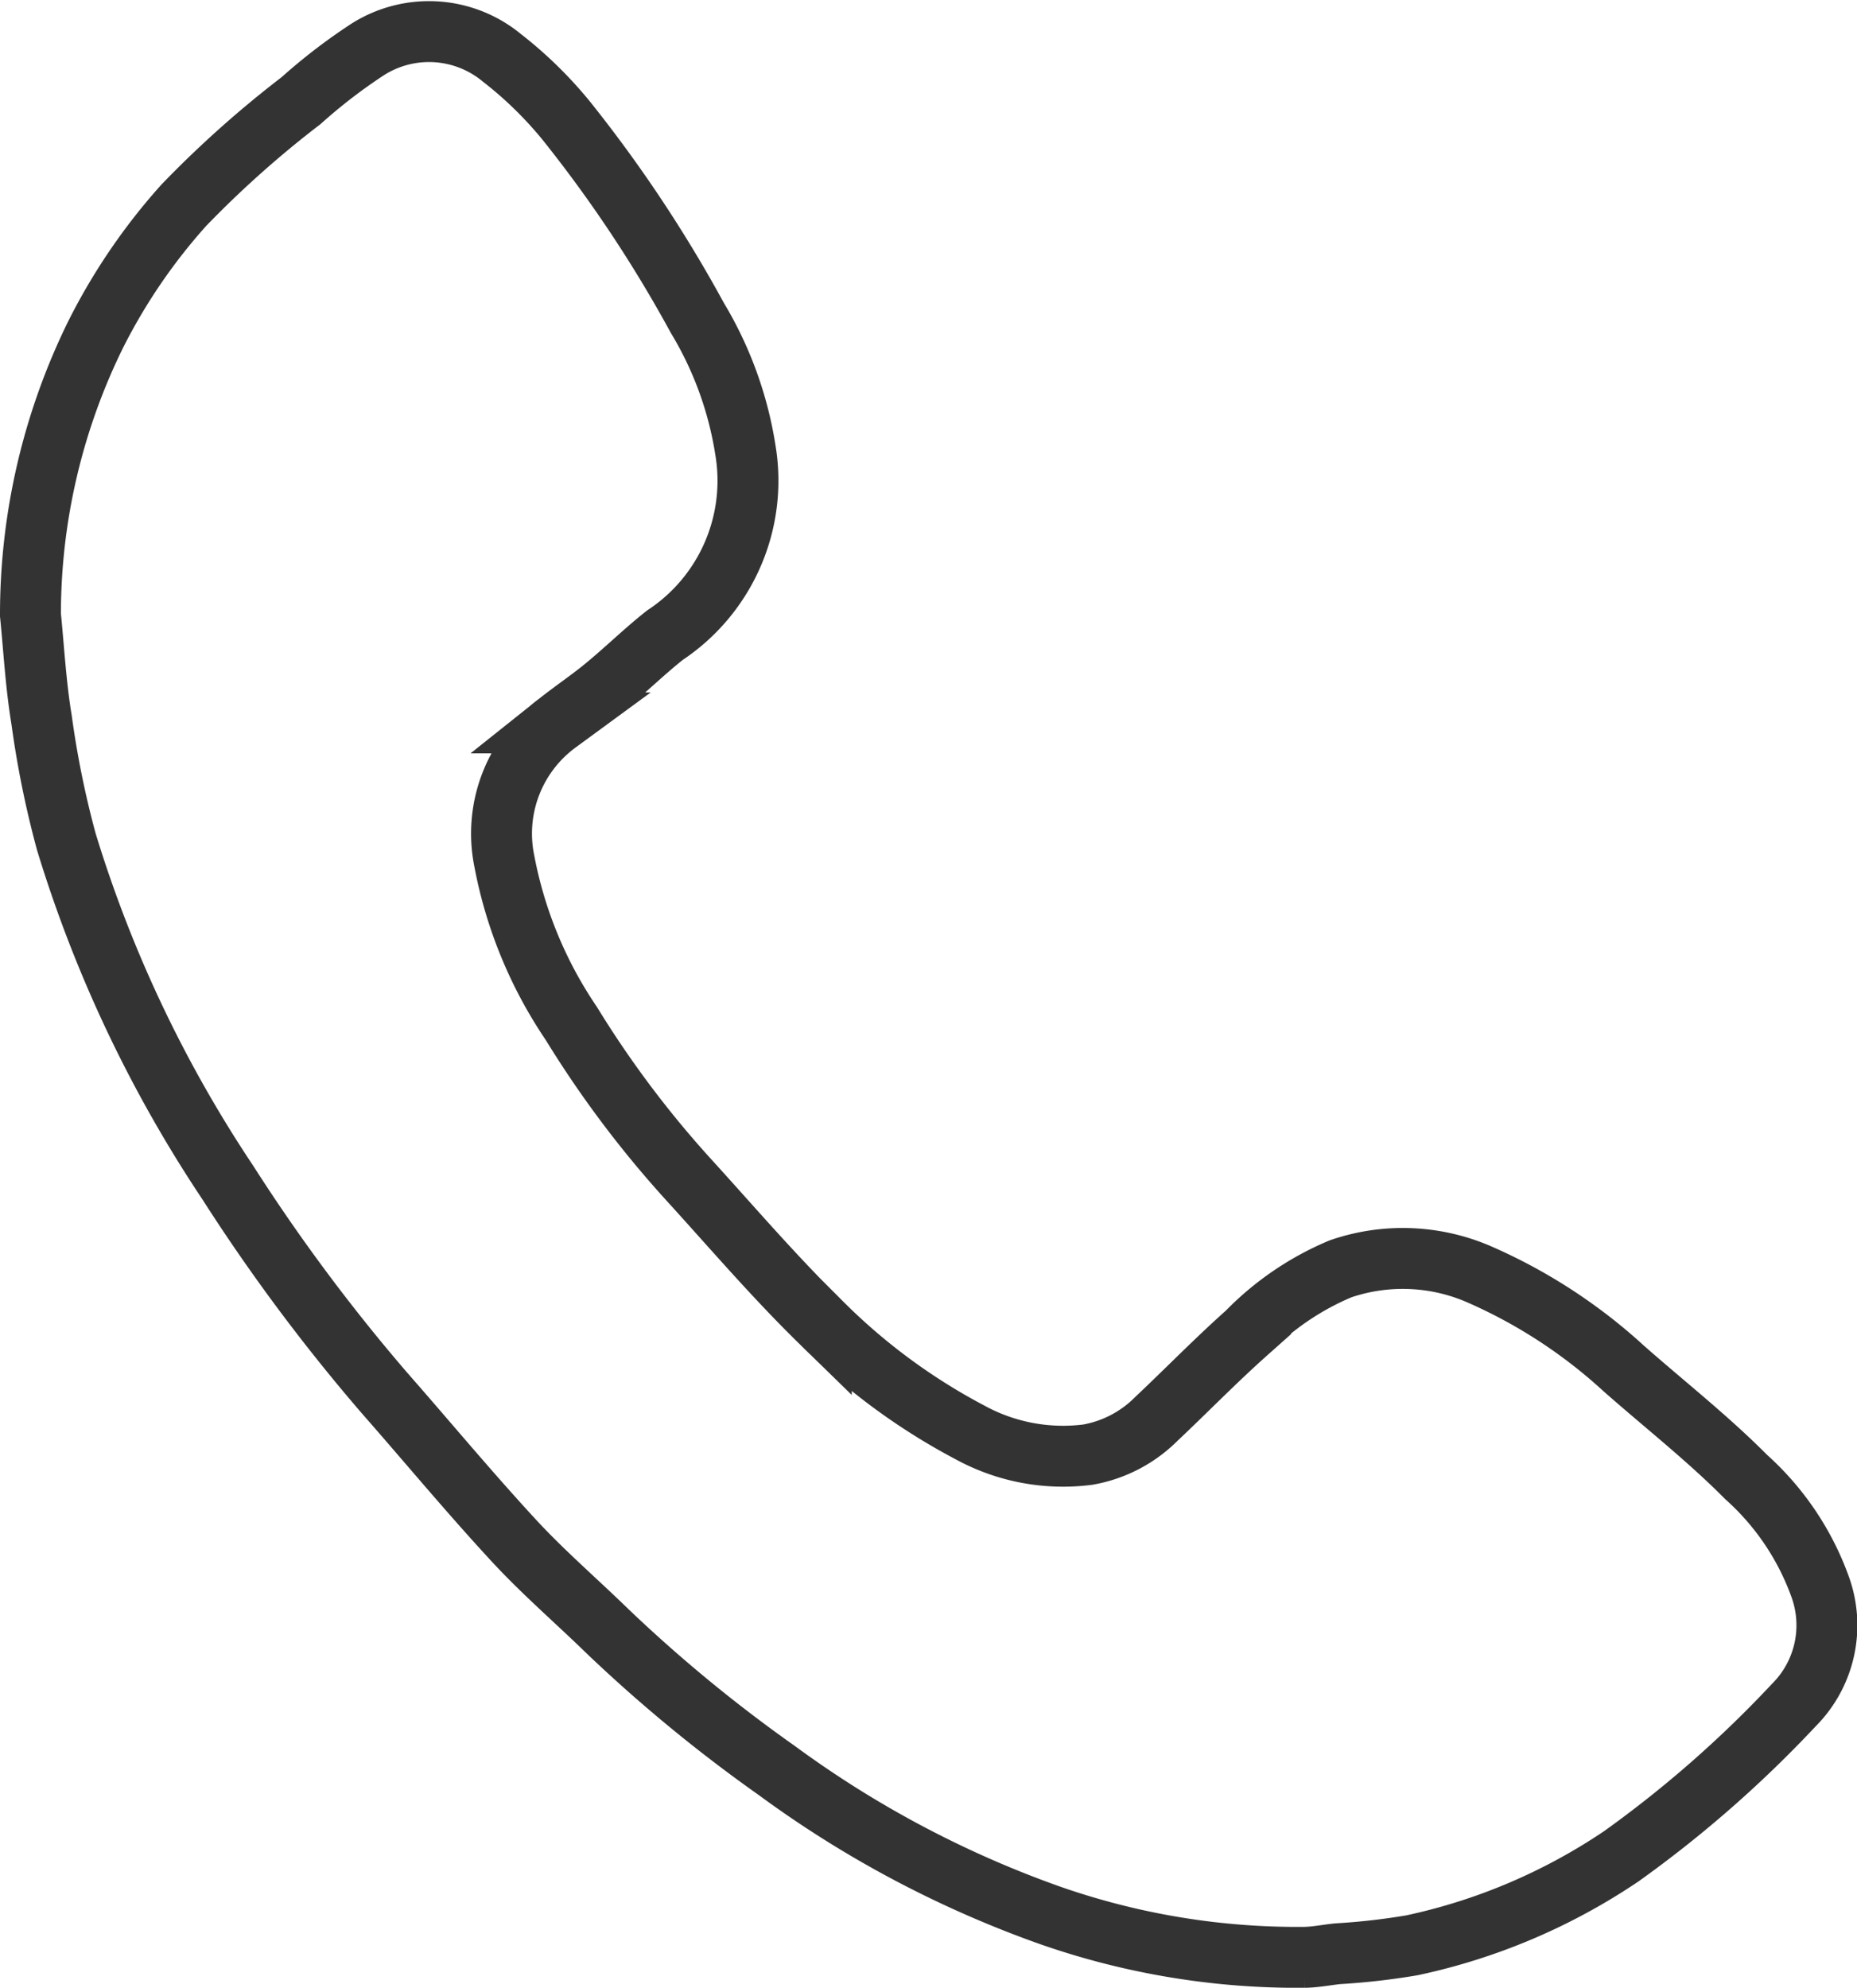
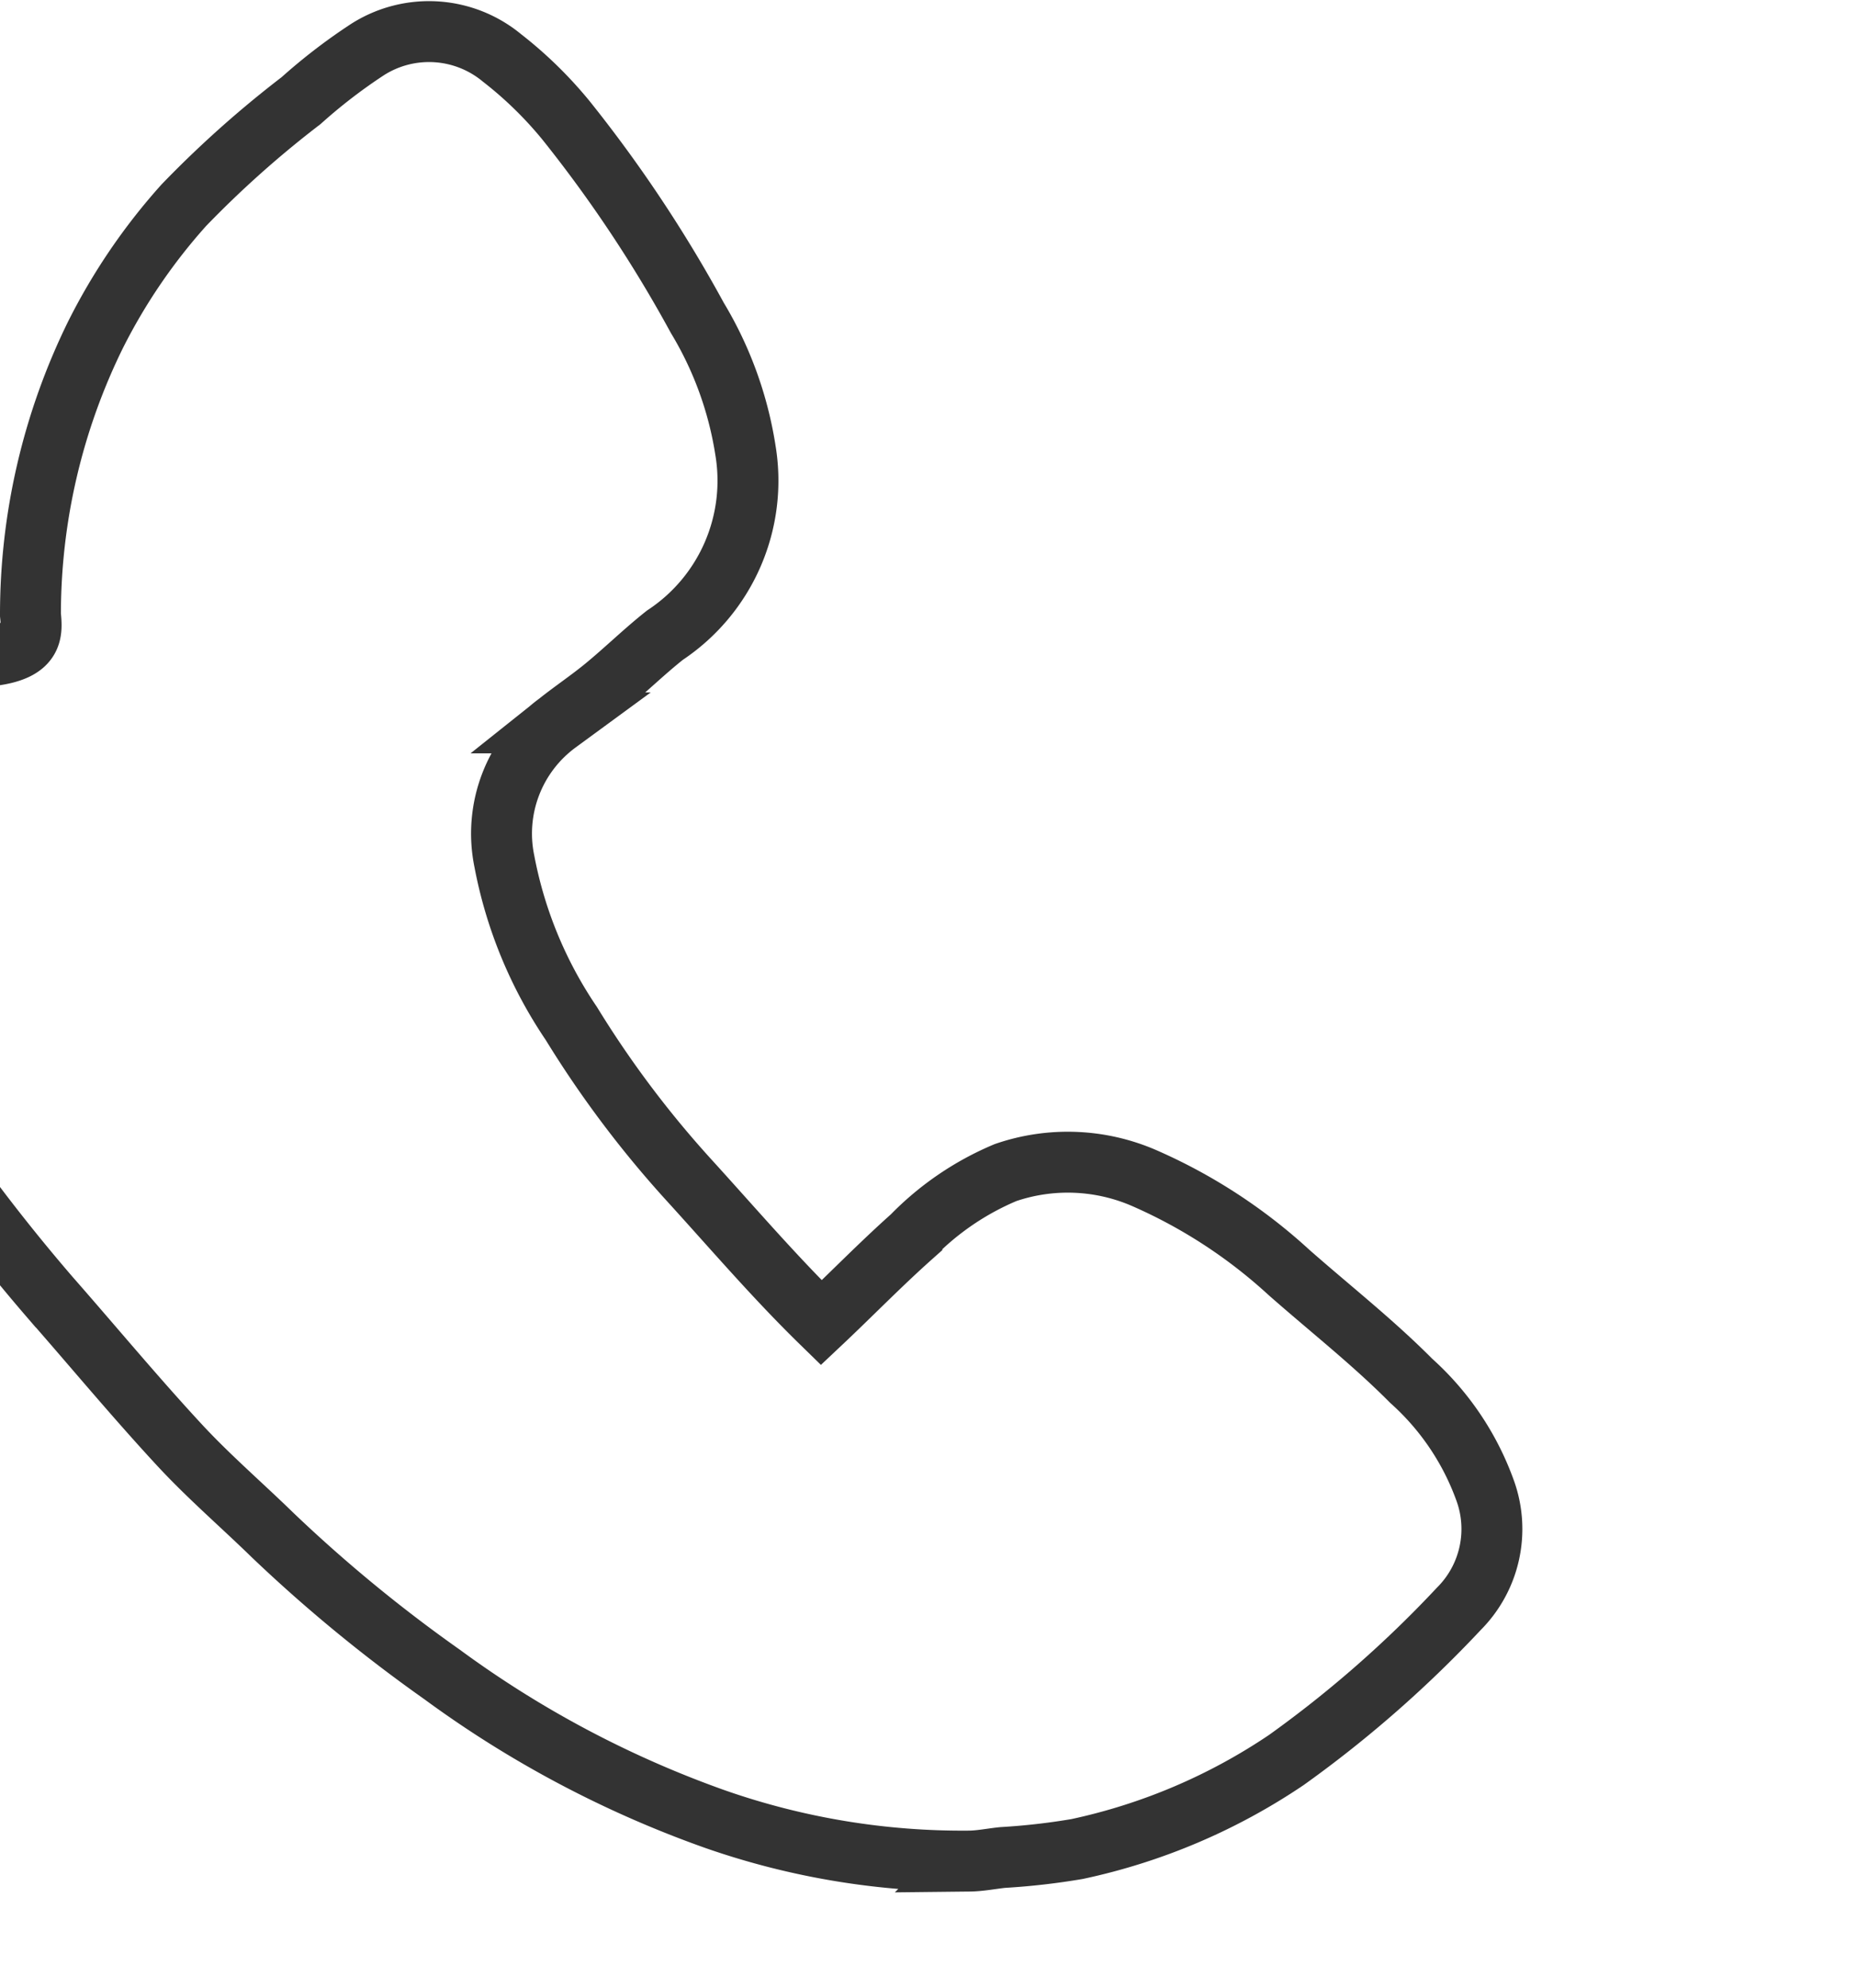
<svg xmlns="http://www.w3.org/2000/svg" width="30.488" height="32.63" viewBox="0 0 30.488 32.63">
  <g id="Group_157" data-name="Group 157" transform="translate(-1311.952 -1246.06)">
    <g id="Group_156" data-name="Group 156">
      <g id="Group_155" data-name="Group 155">
-         <path id="Path_255" data-name="Path 255" d="M1312.452,1256.154a10.4,10.4,0,0,1,1.069-4.6,9.685,9.685,0,0,1,1.447-2.123,17.214,17.214,0,0,1,1.927-1.719,9.079,9.079,0,0,1,1.093-.84,1.877,1.877,0,0,1,2.206.139,6.545,6.545,0,0,1,1.058,1.034,22.116,22.116,0,0,1,2.149,3.234,5.987,5.987,0,0,1,.789,2.169,3.04,3.04,0,0,1-1.32,3.038c-.339.268-.648.572-.982.847-.252.208-.525.39-.781.594a2.252,2.252,0,0,0-.875,2.269,7.092,7.092,0,0,0,1.1,2.665,17.105,17.105,0,0,0,1.912,2.549c.724.794,1.424,1.614,2.192,2.363a10.11,10.11,0,0,0,2.439,1.8,3.184,3.184,0,0,0,1.936.366,2.1,2.1,0,0,0,1.125-.586c.5-.471.976-.961,1.487-1.416a4.658,4.658,0,0,1,1.537-1.048,3.148,3.148,0,0,1,2.3.1,8.61,8.61,0,0,1,2.352,1.537c.672.592,1.38,1.147,2.009,1.781a4.433,4.433,0,0,1,1.208,1.785,1.853,1.853,0,0,1-.426,1.958,19.1,19.1,0,0,1-2.831,2.481,9.8,9.8,0,0,1-3.436,1.462,11.2,11.2,0,0,1-1.222.139c-.184.019-.367.057-.55.059a12.309,12.309,0,0,1-4.161-.685,17.367,17.367,0,0,1-4.495-2.38,24.453,24.453,0,0,1-2.78-2.286c-.513-.5-1.058-.968-1.542-1.493-.726-.785-1.41-1.61-2.116-2.414a30.344,30.344,0,0,1-2.581-3.465,21.2,21.2,0,0,1-2.648-5.59,15.725,15.725,0,0,1-.406-2C1312.54,1257.305,1312.509,1256.728,1312.452,1256.154Z" fill="none" stroke="#333" stroke-miterlimit="10" stroke-width="1" />
+         <path id="Path_255" data-name="Path 255" d="M1312.452,1256.154a10.4,10.4,0,0,1,1.069-4.6,9.685,9.685,0,0,1,1.447-2.123,17.214,17.214,0,0,1,1.927-1.719,9.079,9.079,0,0,1,1.093-.84,1.877,1.877,0,0,1,2.206.139,6.545,6.545,0,0,1,1.058,1.034,22.116,22.116,0,0,1,2.149,3.234,5.987,5.987,0,0,1,.789,2.169,3.04,3.04,0,0,1-1.32,3.038c-.339.268-.648.572-.982.847-.252.208-.525.39-.781.594a2.252,2.252,0,0,0-.875,2.269,7.092,7.092,0,0,0,1.1,2.665,17.105,17.105,0,0,0,1.912,2.549c.724.794,1.424,1.614,2.192,2.363c.5-.471.976-.961,1.487-1.416a4.658,4.658,0,0,1,1.537-1.048,3.148,3.148,0,0,1,2.3.1,8.61,8.61,0,0,1,2.352,1.537c.672.592,1.38,1.147,2.009,1.781a4.433,4.433,0,0,1,1.208,1.785,1.853,1.853,0,0,1-.426,1.958,19.1,19.1,0,0,1-2.831,2.481,9.8,9.8,0,0,1-3.436,1.462,11.2,11.2,0,0,1-1.222.139c-.184.019-.367.057-.55.059a12.309,12.309,0,0,1-4.161-.685,17.367,17.367,0,0,1-4.495-2.38,24.453,24.453,0,0,1-2.78-2.286c-.513-.5-1.058-.968-1.542-1.493-.726-.785-1.41-1.61-2.116-2.414a30.344,30.344,0,0,1-2.581-3.465,21.2,21.2,0,0,1-2.648-5.59,15.725,15.725,0,0,1-.406-2C1312.54,1257.305,1312.509,1256.728,1312.452,1256.154Z" fill="none" stroke="#333" stroke-miterlimit="10" stroke-width="1" />
      </g>
    </g>
  </g>
</svg>